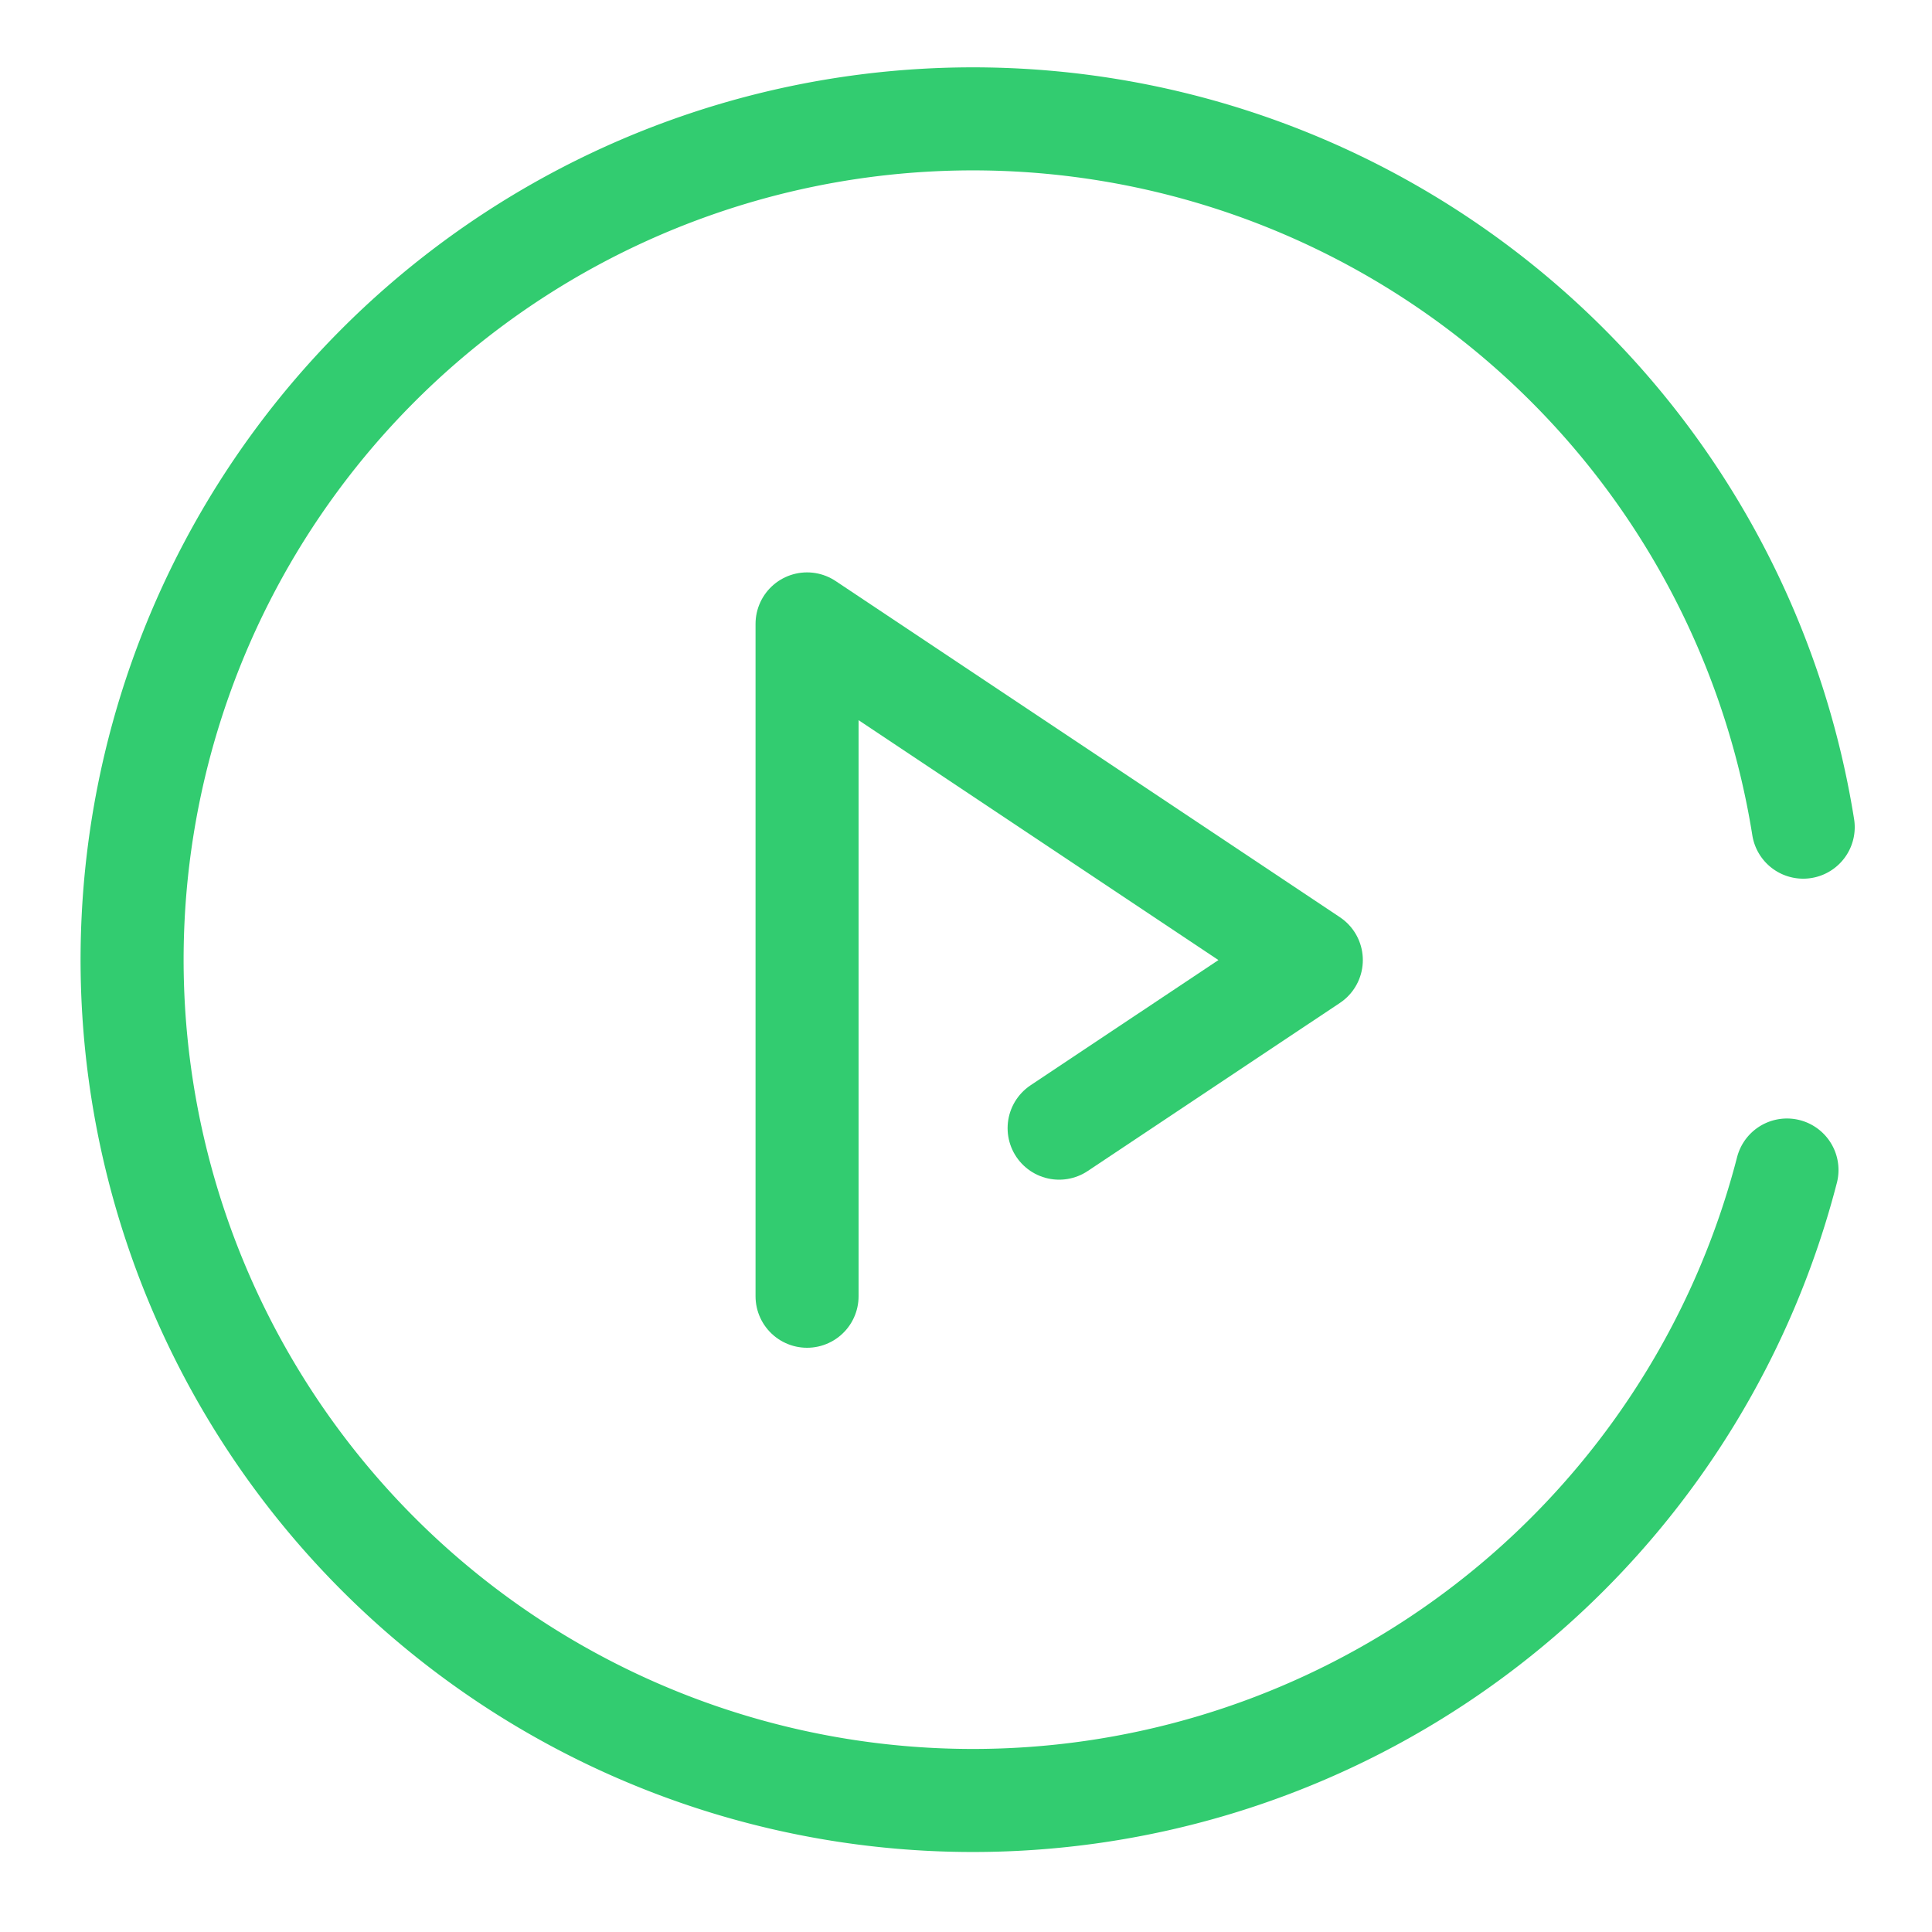
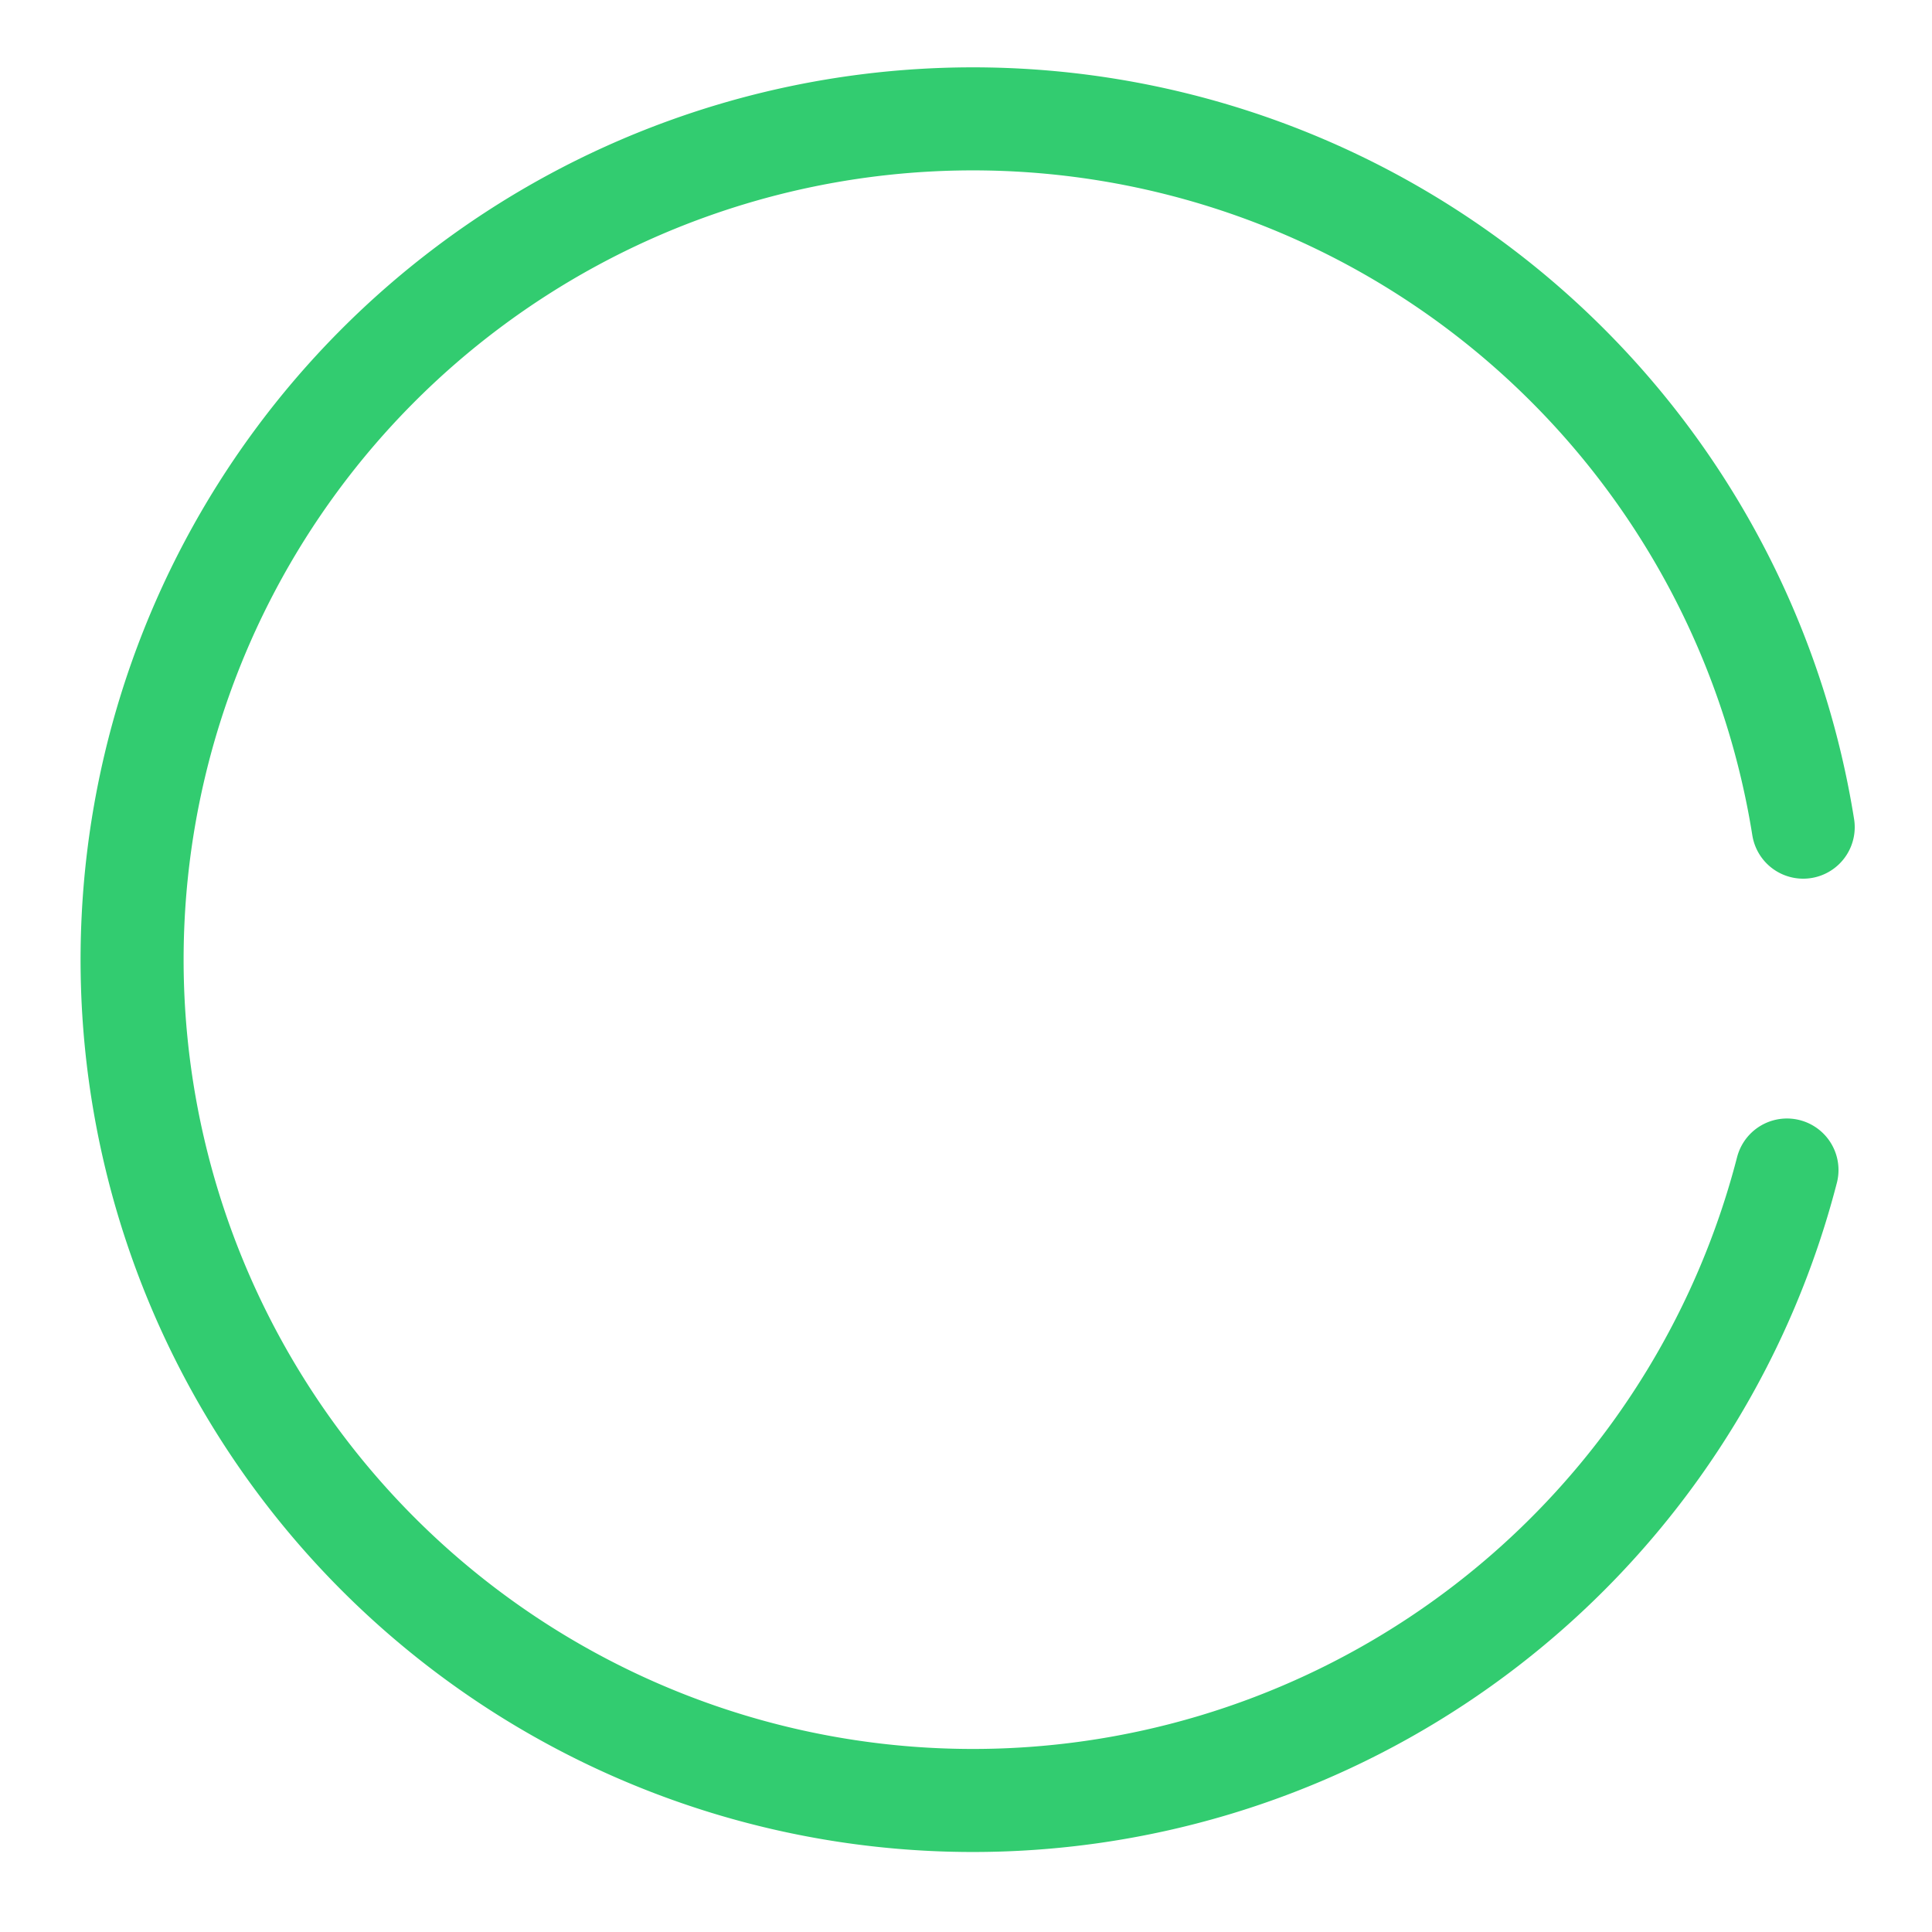
<svg xmlns="http://www.w3.org/2000/svg" id="Layer_1" data-name="Layer 1" viewBox="0 0 150 150">
  <defs>
    <style>.cls-1{fill:none;stroke:#32cc70;stroke-linecap:round;stroke-linejoin:round;stroke-width:8px;}</style>
  </defs>
  <path class="cls-1" d="M138.74,90.84A65.28,65.28,0,1,1,140,64.22" />
-   <polyline class="cls-1" points="62.66 100.64 62.66 48.44 101.81 74.54 82.23 87.59" />
</svg>